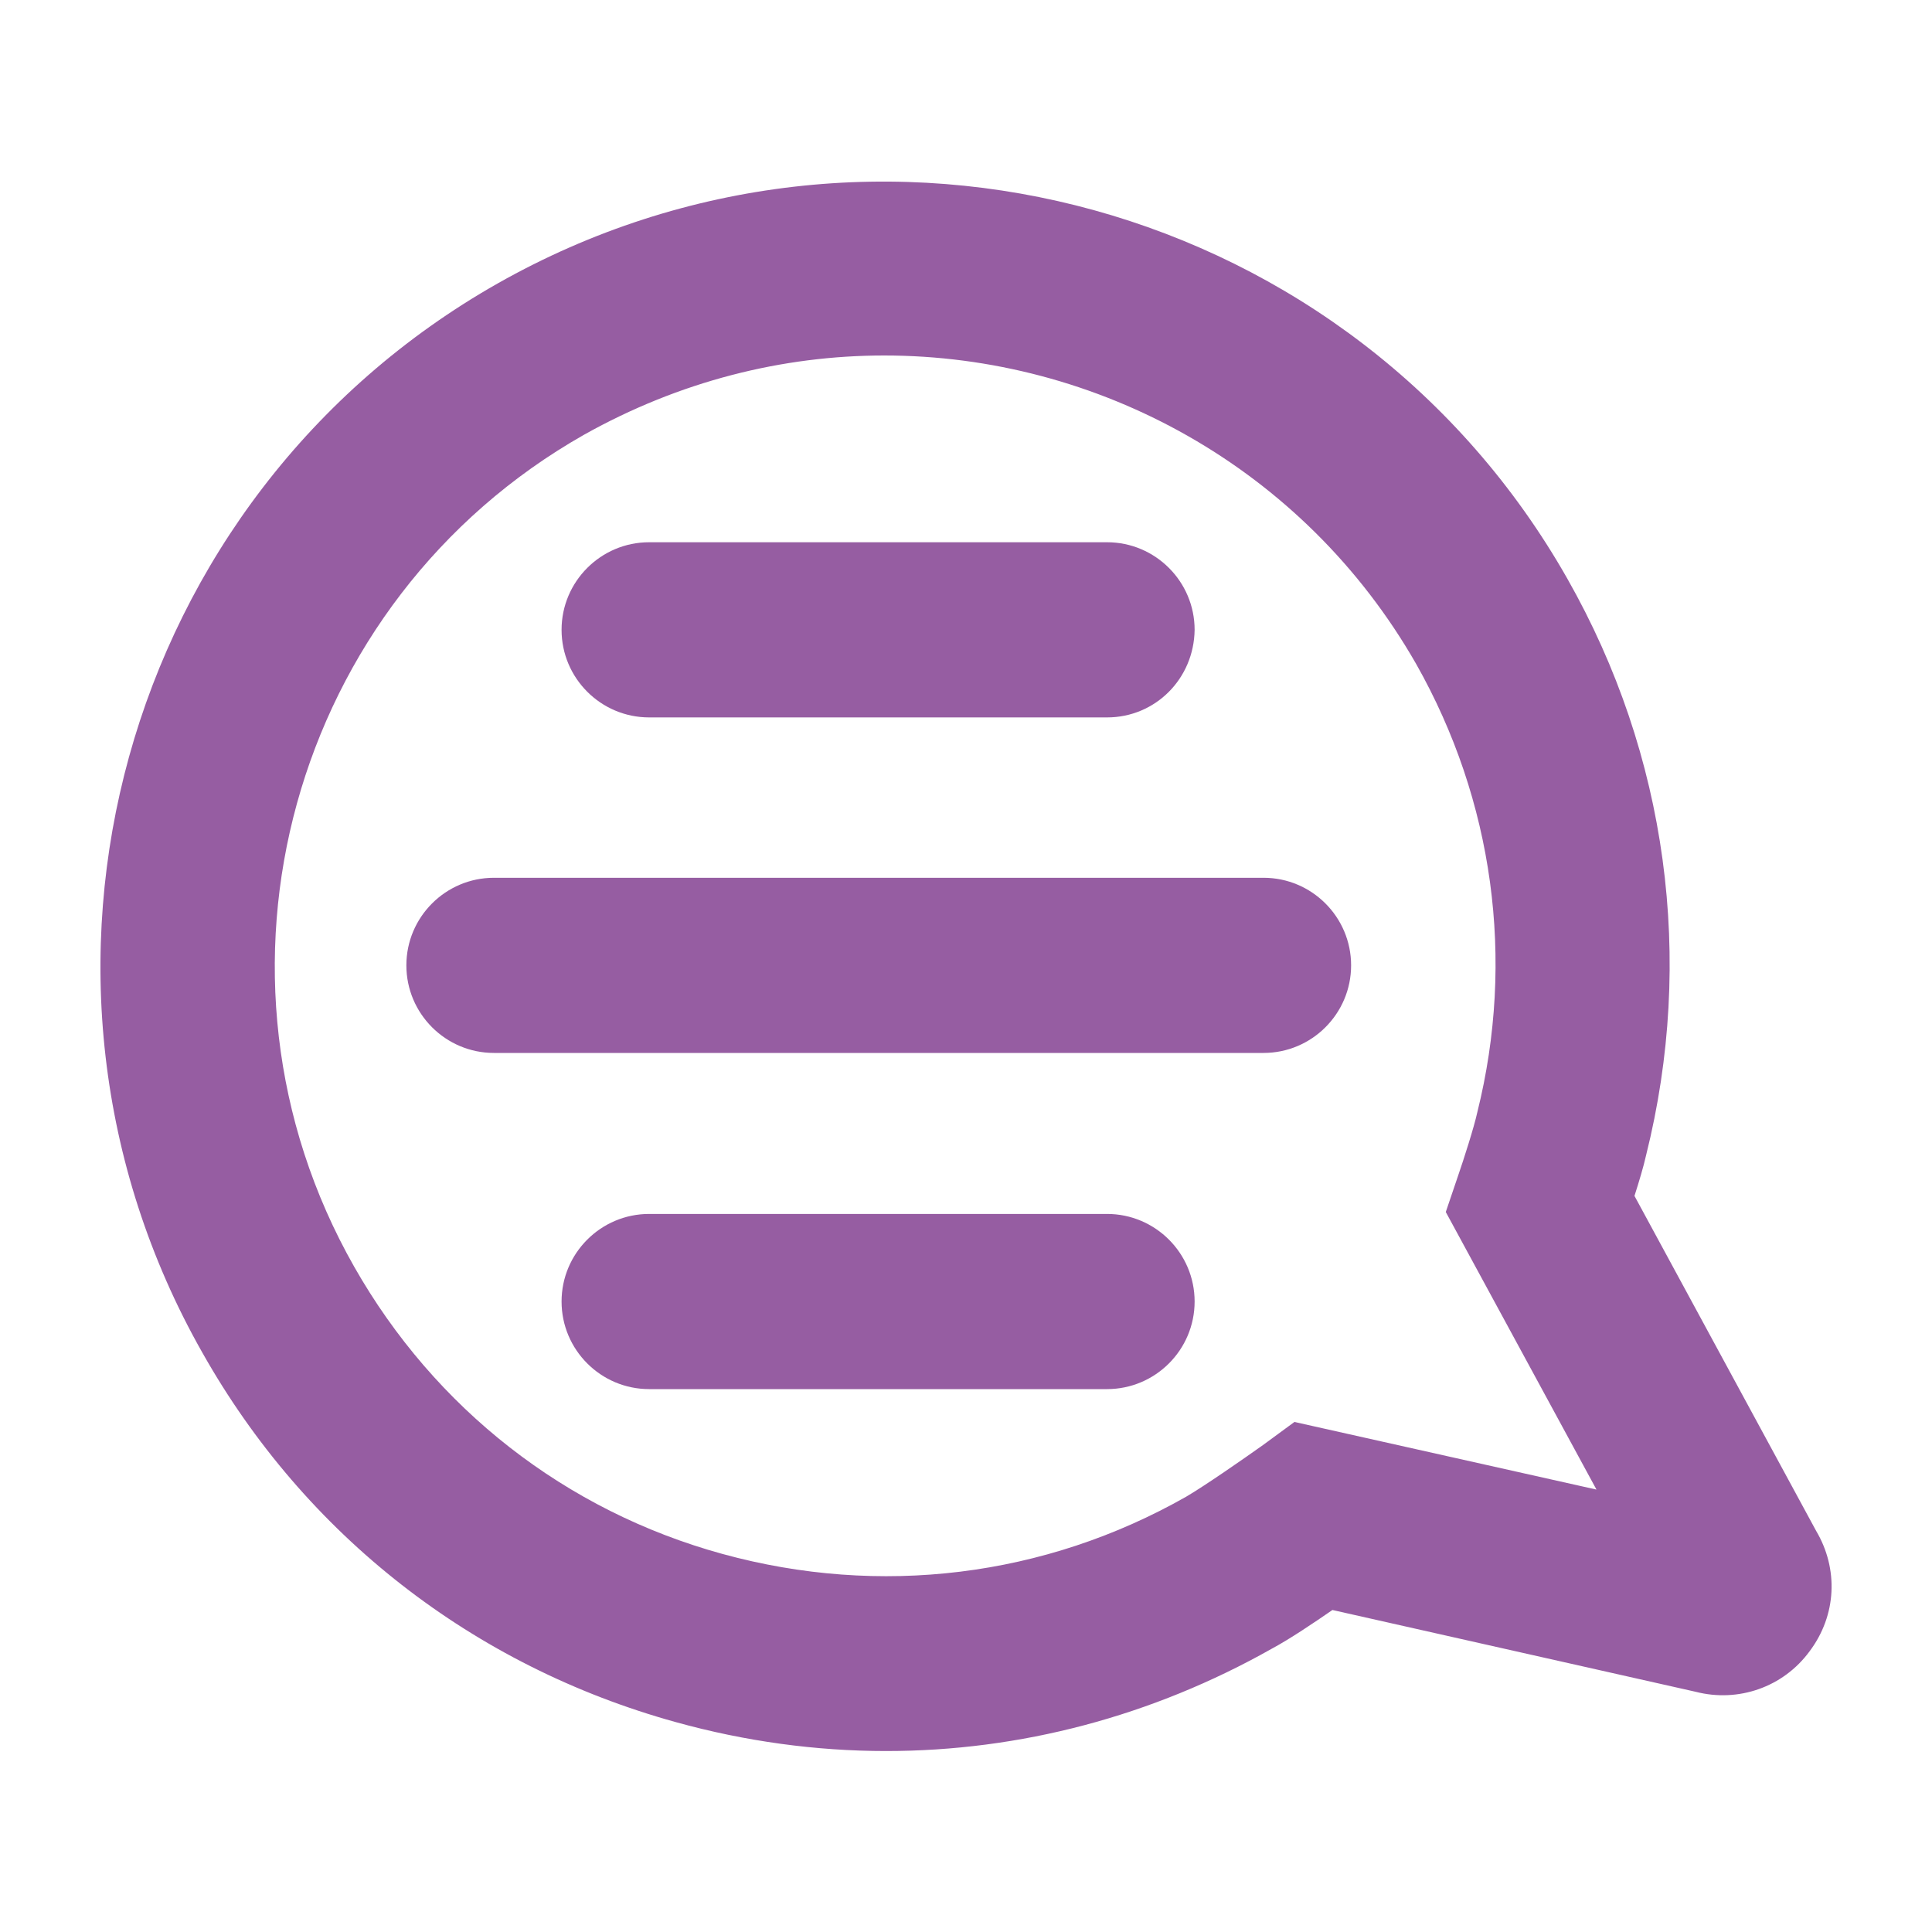
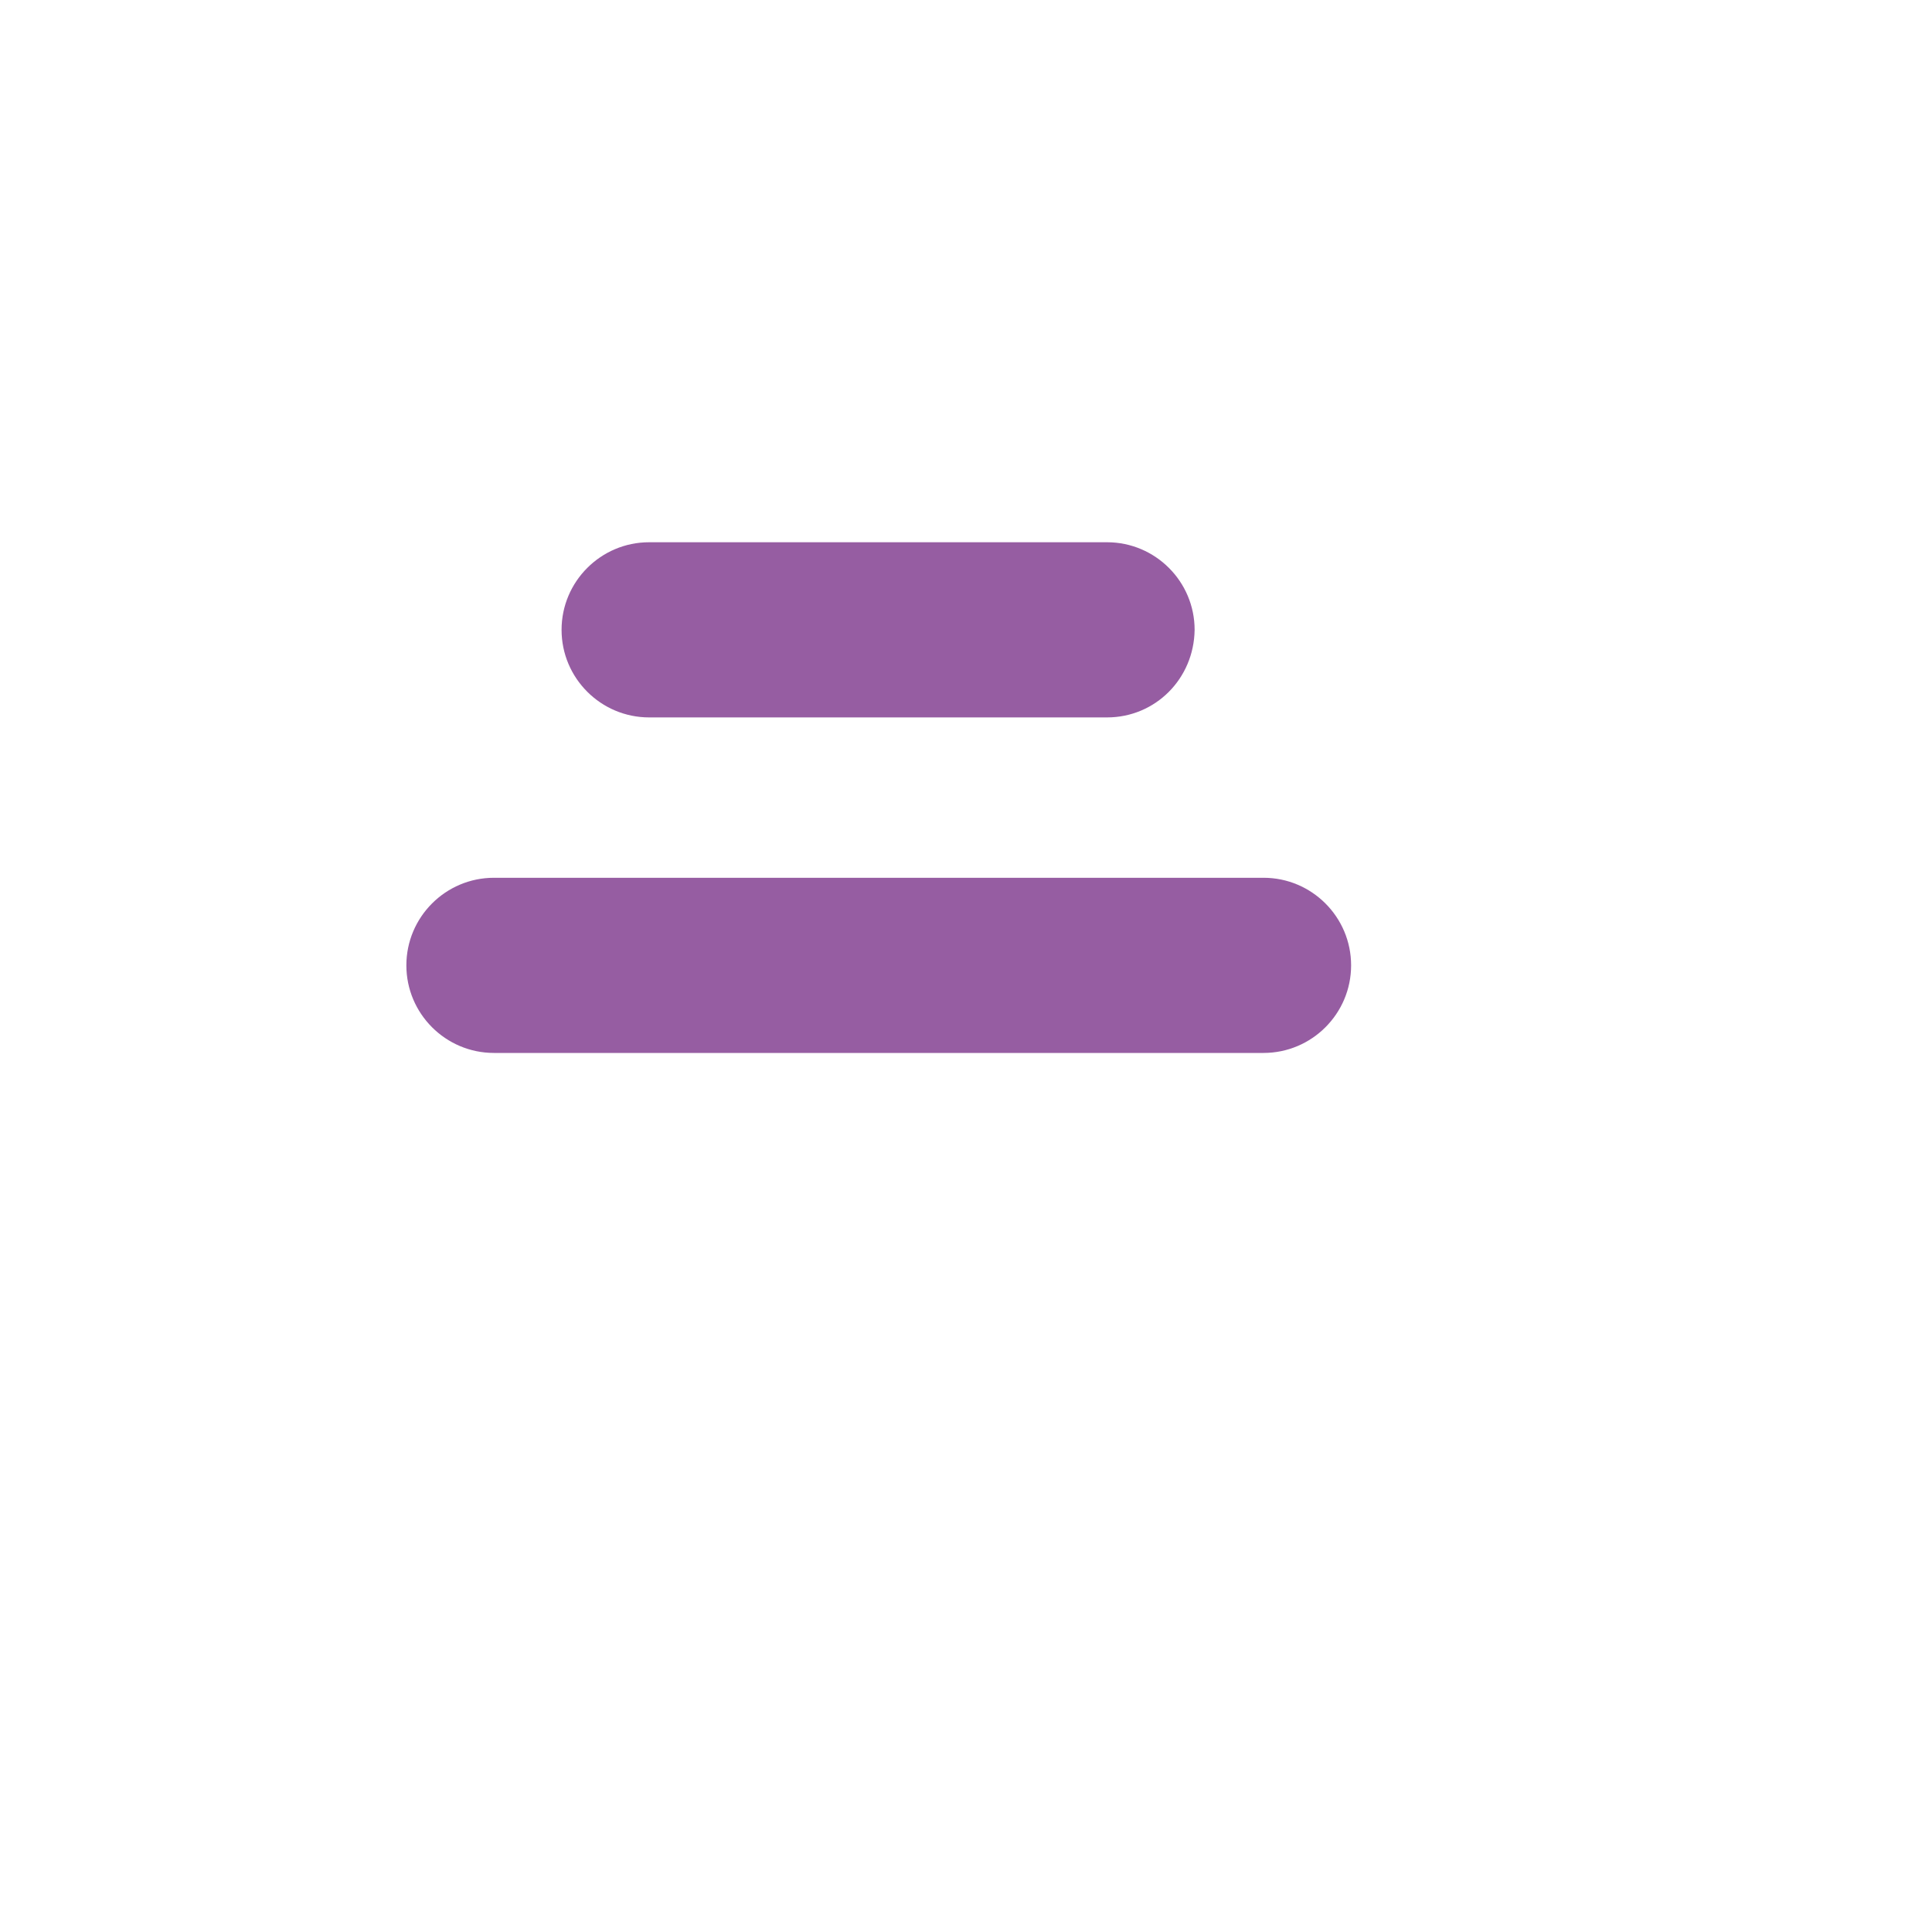
<svg xmlns="http://www.w3.org/2000/svg" version="1.1" id="Layer_1" x="0px" y="0px" viewBox="0 0 300 300" style="enable-background:new 0 0 300 300;" xml:space="preserve" fill="#965DA2">
  <g>
    <g>
-       <path d="M137.6,271.9c-10.9,0-21.9-1.5-32.7-4.5c-31.4-8.7-57.5-29-73.5-57.4C-1.7,151.6,18.9,77.1,77.3,44    c58.5-33.1,133-12.5,166.1,45.9c15.5,27.3,19.8,59.1,12.2,89.5c-0.4,1.8-1.1,4.1-1.8,6.3l28.2,52c3.5,5.9,3.2,13.1-1,18.7    c-4.1,5.6-11.1,8-17.7,6.3L206.9,250c-2.9,2-6.6,4.5-9.4,6C178.9,266.5,158.4,271.9,137.6,271.9z M137.3,55.2    c-15.8,0-31.8,4-46.6,12.3C45.2,93.3,29.2,151.3,55,196.7c12.5,22,32.8,37.9,57.2,44.6c24.4,6.7,50,3.6,72-8.9    c2.9-1.7,8.8-5.8,11.9-8l4.9-3.6l46.9,10.5l-23.4-43.1l1.9-5.6c0.9-2.6,2.5-7.6,3-9.9c5.9-23.7,2.5-48.4-9.5-69.6    C202.4,72.5,170.3,55.2,137.3,55.2z" />
-     </g>
+       </g>
    <g>
      <path d="M171.9,111.4h-71.1c-7.5,0-13.6-6.1-13.6-13.6c0-7.5,6.1-13.6,13.6-13.6h71.1c7.5,0,13.6,6.1,13.6,13.6    C185.4,105.4,179.4,111.4,171.9,111.4z" />
    </g>
    <g>
-       <path d="M171.9,215.7h-71.1c-7.5,0-13.6-6.1-13.6-13.6s6.1-13.6,13.6-13.6h71.1c7.5,0,13.6,6.1,13.6,13.6S179.4,215.7,171.9,215.7    z" />
-     </g>
+       </g>
    <g>
      <path d="M196.2,163.5H76.7c-7.5,0-13.6-6.1-13.6-13.6s6.1-13.6,13.6-13.6h119.5c7.5,0,13.6,6.1,13.6,13.6S203.7,163.5,196.2,163.5    z" />
    </g>
  </g>
</svg>